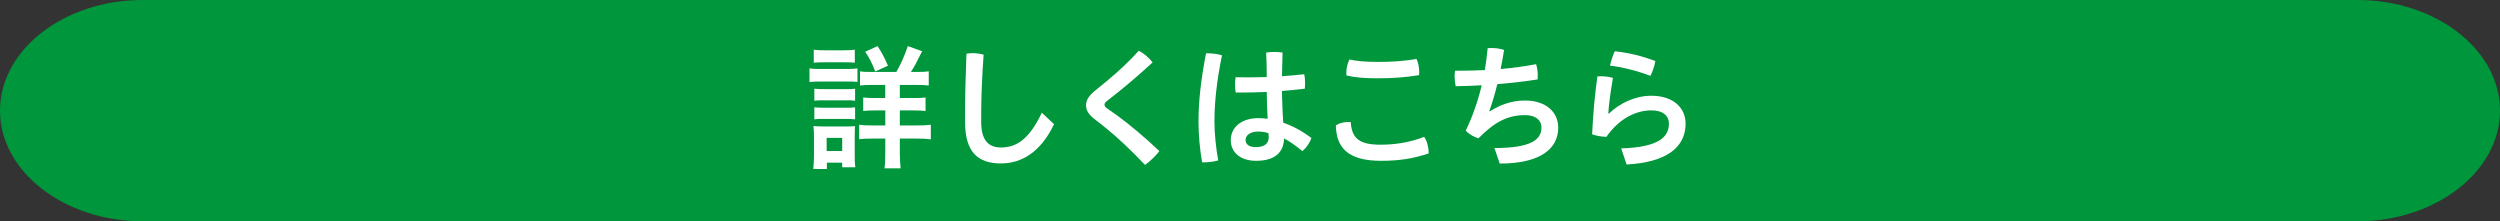
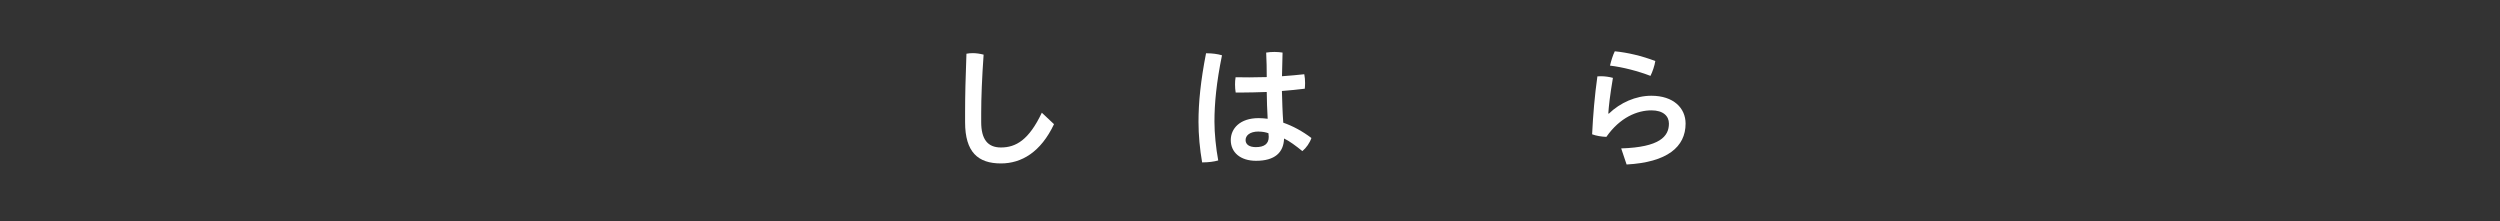
<svg xmlns="http://www.w3.org/2000/svg" id="_レイヤー_2" data-name="レイヤー 2" viewBox="0 0 350.9 31.06">
  <rect x="0" y="0" width="350.9" height="31.06" fill="#333333" stroke="none" />
  <defs>
    <style>
      .cls-1 {
        fill: #00963b;
      }

      .cls-2 {
        fill: #fff;
      }
    </style>
  </defs>
  <g id="_タイトル" data-name="タイトル">
-     <path class="cls-1" d="M350.9,15.53c0,8.54-9,15.53-20,15.53H20C9,31.06,0,24.07,0,15.53S9,0,20,0h310.9c11,0,20,6.99,20,15.53Z" />
    <g>
-       <path class="cls-2" d="M113.63,9.59c.44.08.8.09,1.5.09h3.72c.76,0,1.1-.02,1.5-.08v1.9c-.4-.04-.63-.06-1.41-.06h-3.82c-.66,0-1.03.02-1.5.08v-1.94ZM114.15,23.72c.06-.57.1-1.18.1-1.82v-2.75c0-.57-.02-.97-.08-1.46.44.04.87.06,1.42.06h3.19c.72,0,.91,0,1.23-.06-.02.38-.04.68-.04,1.35v2.98c0,.55.02,1.01.08,1.46h-1.84v-.65h-2.15v.89h-1.92ZM114.22,6.98c.49.06.8.08,1.56.08h2.64c.76,0,1.06-.02,1.56-.08v1.82c-.44-.04-.87-.06-1.56-.06h-2.64c-.68,0-1.08.02-1.56.06v-1.82ZM114.3,12.45c.4.04.61.06,1.23.06h3.29c.63,0,.82,0,1.2-.06v1.69c-.42-.06-.61-.06-1.2-.06h-3.29c-.63,0-.8,0-1.23.06v-1.69ZM114.3,15.06c.4.04.61.06,1.23.06h3.29c.63,0,.82,0,1.2-.06v1.69c-.4-.04-.63-.06-1.23-.06h-3.27c-.59,0-.8,0-1.22.06v-1.69ZM116.03,21.19h2.18v-1.84h-2.18v1.84ZM125.81,10.1c.63-1.1,1.18-2.32,1.61-3.63l2.01.72c-.87,1.75-1.06,2.11-1.58,2.91h.84c.84,0,1.22-.02,1.67-.09v1.99c-.44-.06-.95-.08-1.84-.08h-2.22v1.84h1.84c.87,0,1.35-.02,1.77-.08v1.9c-.44-.06-.93-.08-1.77-.08h-1.84v2.11h2.43c.76,0,1.33-.02,1.92-.1v2.05c-.57-.08-1.1-.11-1.88-.11h-2.47v1.94c0,.89.04,1.56.11,2.24h-2.26c.08-.61.11-1.35.11-2.22v-1.96h-1.73c-.85,0-1.39.02-1.94.09v-2.03c.55.08,1.06.1,1.96.1h1.71v-2.11h-1.41c-.84,0-1.22.02-1.69.08v-1.9c.49.06.91.08,1.67.08h1.42v-1.84h-1.75c-.85,0-1.31.02-1.79.08v-1.99c.47.08.8.09,1.61.09h3.46ZM122.85,10.04c-.42-1.12-.8-1.86-1.41-2.77l1.73-.8c.63.95.91,1.48,1.46,2.75l-1.79.82Z" />
      <path class="cls-2" d="M135.46,15.82c0-2.3.06-4.92.19-8.28.3-.06.61-.08.91-.08.49,0,.99.08,1.5.21-.23,3.25-.34,6.04-.34,8.24v1.22c0,2.39.89,3.57,2.77,3.57,2.11,0,3.93-1.06,5.74-4.88l1.71,1.61c-1.86,3.93-4.56,5.51-7.45,5.51-3.21,0-5.03-1.58-5.03-5.78v-1.35Z" />
-       <path class="cls-2" d="M155.58,11.18c1.54-1.27,2.89-2.56,4.26-4.05.72.36,1.44.97,1.94,1.63-1.63,1.5-3.21,2.87-4.98,4.29l-1.52,1.2c-.17.15-.25.3-.25.44,0,.17.1.32.27.46l1.48,1.04c1.77,1.29,3.89,3.06,5.95,5.02-.49.65-1.29,1.42-2.01,1.94-1.92-2.03-3.8-3.8-5.51-5.19l-1.71-1.35c-.68-.55-1.06-1.1-1.06-1.84,0-.61.28-1.22,1.16-1.96l1.99-1.63Z" />
      <path class="cls-2" d="M169.45,7.48c.65,0,1.44.09,2.07.28-.78,3.8-1.06,6.76-1.06,9.31,0,1.67.21,3.72.53,5.45-.57.17-1.42.27-2.09.27h-.17c-.32-1.8-.51-3.88-.51-5.68,0-2.7.3-5.76,1.06-9.63h.17ZM177.81,12.91c-1.23.04-2.45.08-3.63.08h-.74c-.06-.36-.09-.74-.09-1.14,0-.34.02-.68.08-1.01.63.02,1.27.02,1.92.02.8,0,1.63-.02,2.45-.04,0-1.14-.02-2.3-.08-3.44.36-.06.78-.09,1.18-.09s.8.04,1.12.09c-.04,1.1-.06,2.22-.08,3.32,1.1-.08,2.17-.17,3.13-.28.08.38.11.84.11,1.25,0,.28-.02.55-.04.78-1.01.13-2.09.23-3.21.32.04,1.48.08,2.96.19,4.45,1.35.47,2.7,1.2,3.95,2.15-.23.68-.72,1.39-1.27,1.84-.86-.7-1.82-1.42-2.57-1.77-.06,1.98-1.31,3.13-3.93,3.13-2.2,0-3.55-1.18-3.55-2.91,0-1.6,1.27-3.08,3.91-3.08.42,0,.84.04,1.27.09-.08-1.27-.11-2.53-.13-3.78ZM176.67,18.46c-1.29,0-1.84.59-1.84,1.2s.51.99,1.44.99c1.18,0,1.81-.46,1.81-1.44,0-.13-.02-.34-.04-.51-.36-.13-.8-.23-1.37-.23Z" />
-       <path class="cls-2" d="M200.52,21.38v.15c-2.2.76-4.22,1.04-6.69,1.04-4.5,0-6.27-1.73-6.33-4.98.44-.28,1.08-.47,1.73-.47.11,0,.25,0,.36.02.15,2.28,1.18,3.17,4.2,3.17,2.03,0,4.18-.34,6.1-1.1.38.49.63,1.42.63,2.17ZM193.28,10.99c-1.75,0-3.12-.11-4.29-.4-.02-.11-.02-.21-.02-.32,0-.63.13-1.35.44-1.92,1.04.23,2.24.34,3.86.34,1.96,0,3.67-.08,5.55-.42.25.53.38,1.23.38,1.86,0,.15,0,.29-.02.42-2.01.32-3.78.44-5.89.44Z" />
-       <path class="cls-2" d="M209.77,20.78c5.26,0,6.59-1.25,6.59-2.87,0-1.08-.86-1.75-2.3-1.75-2.43,0-4.24.93-6.54,3.25-.63-.17-1.37-.59-1.79-1.08.95-1.96,1.71-4.1,2.24-6.36-1.22.08-2.43.11-3.65.13-.09-.42-.15-.89-.15-1.37,0-.27.02-.53.06-.8,1.39,0,2.79-.02,4.18-.09.17-1.01.3-2.03.4-3.08.17-.02.36-.02.55-.02.59,0,1.23.09,1.75.27-.15.93-.3,1.82-.48,2.68,1.71-.15,3.38-.38,4.98-.68.15.47.23,1.06.23,1.61,0,.19,0,.36-.02.53-1.84.29-3.74.51-5.66.66-.34,1.44-.74,2.72-1.12,3.78l.08.04c1.39-.91,3.06-1.52,4.92-1.52,2.95,0,4.67,1.61,4.67,3.82,0,2.89-2.43,5.03-8.21,5.03l-.74-2.18Z" />
      <path class="cls-2" d="M227.56,20.83c5.38-.17,6.69-1.67,6.69-3.48,0-1.06-.8-1.86-2.45-1.86-1.98,0-4.41.97-6.33,3.72-.68-.02-1.44-.15-2-.36.13-2.68.36-5.45.74-8.13.15-.02.32-.02.49-.02.57,0,1.18.09,1.69.23-.44,2.62-.57,3.91-.65,5l.08.02c1.6-1.54,3.78-2.51,5.96-2.51,3.12,0,4.81,1.73,4.81,3.91,0,3.27-2.58,5.43-8.28,5.74l-.76-2.26ZM232.34,8.56c-.09.63-.4,1.54-.68,2.09-1.71-.66-3.88-1.23-5.68-1.44.15-.66.4-1.46.67-2.01,1.79.17,3.82.65,5.7,1.37Z" />
    </g>
  </g>
</svg>